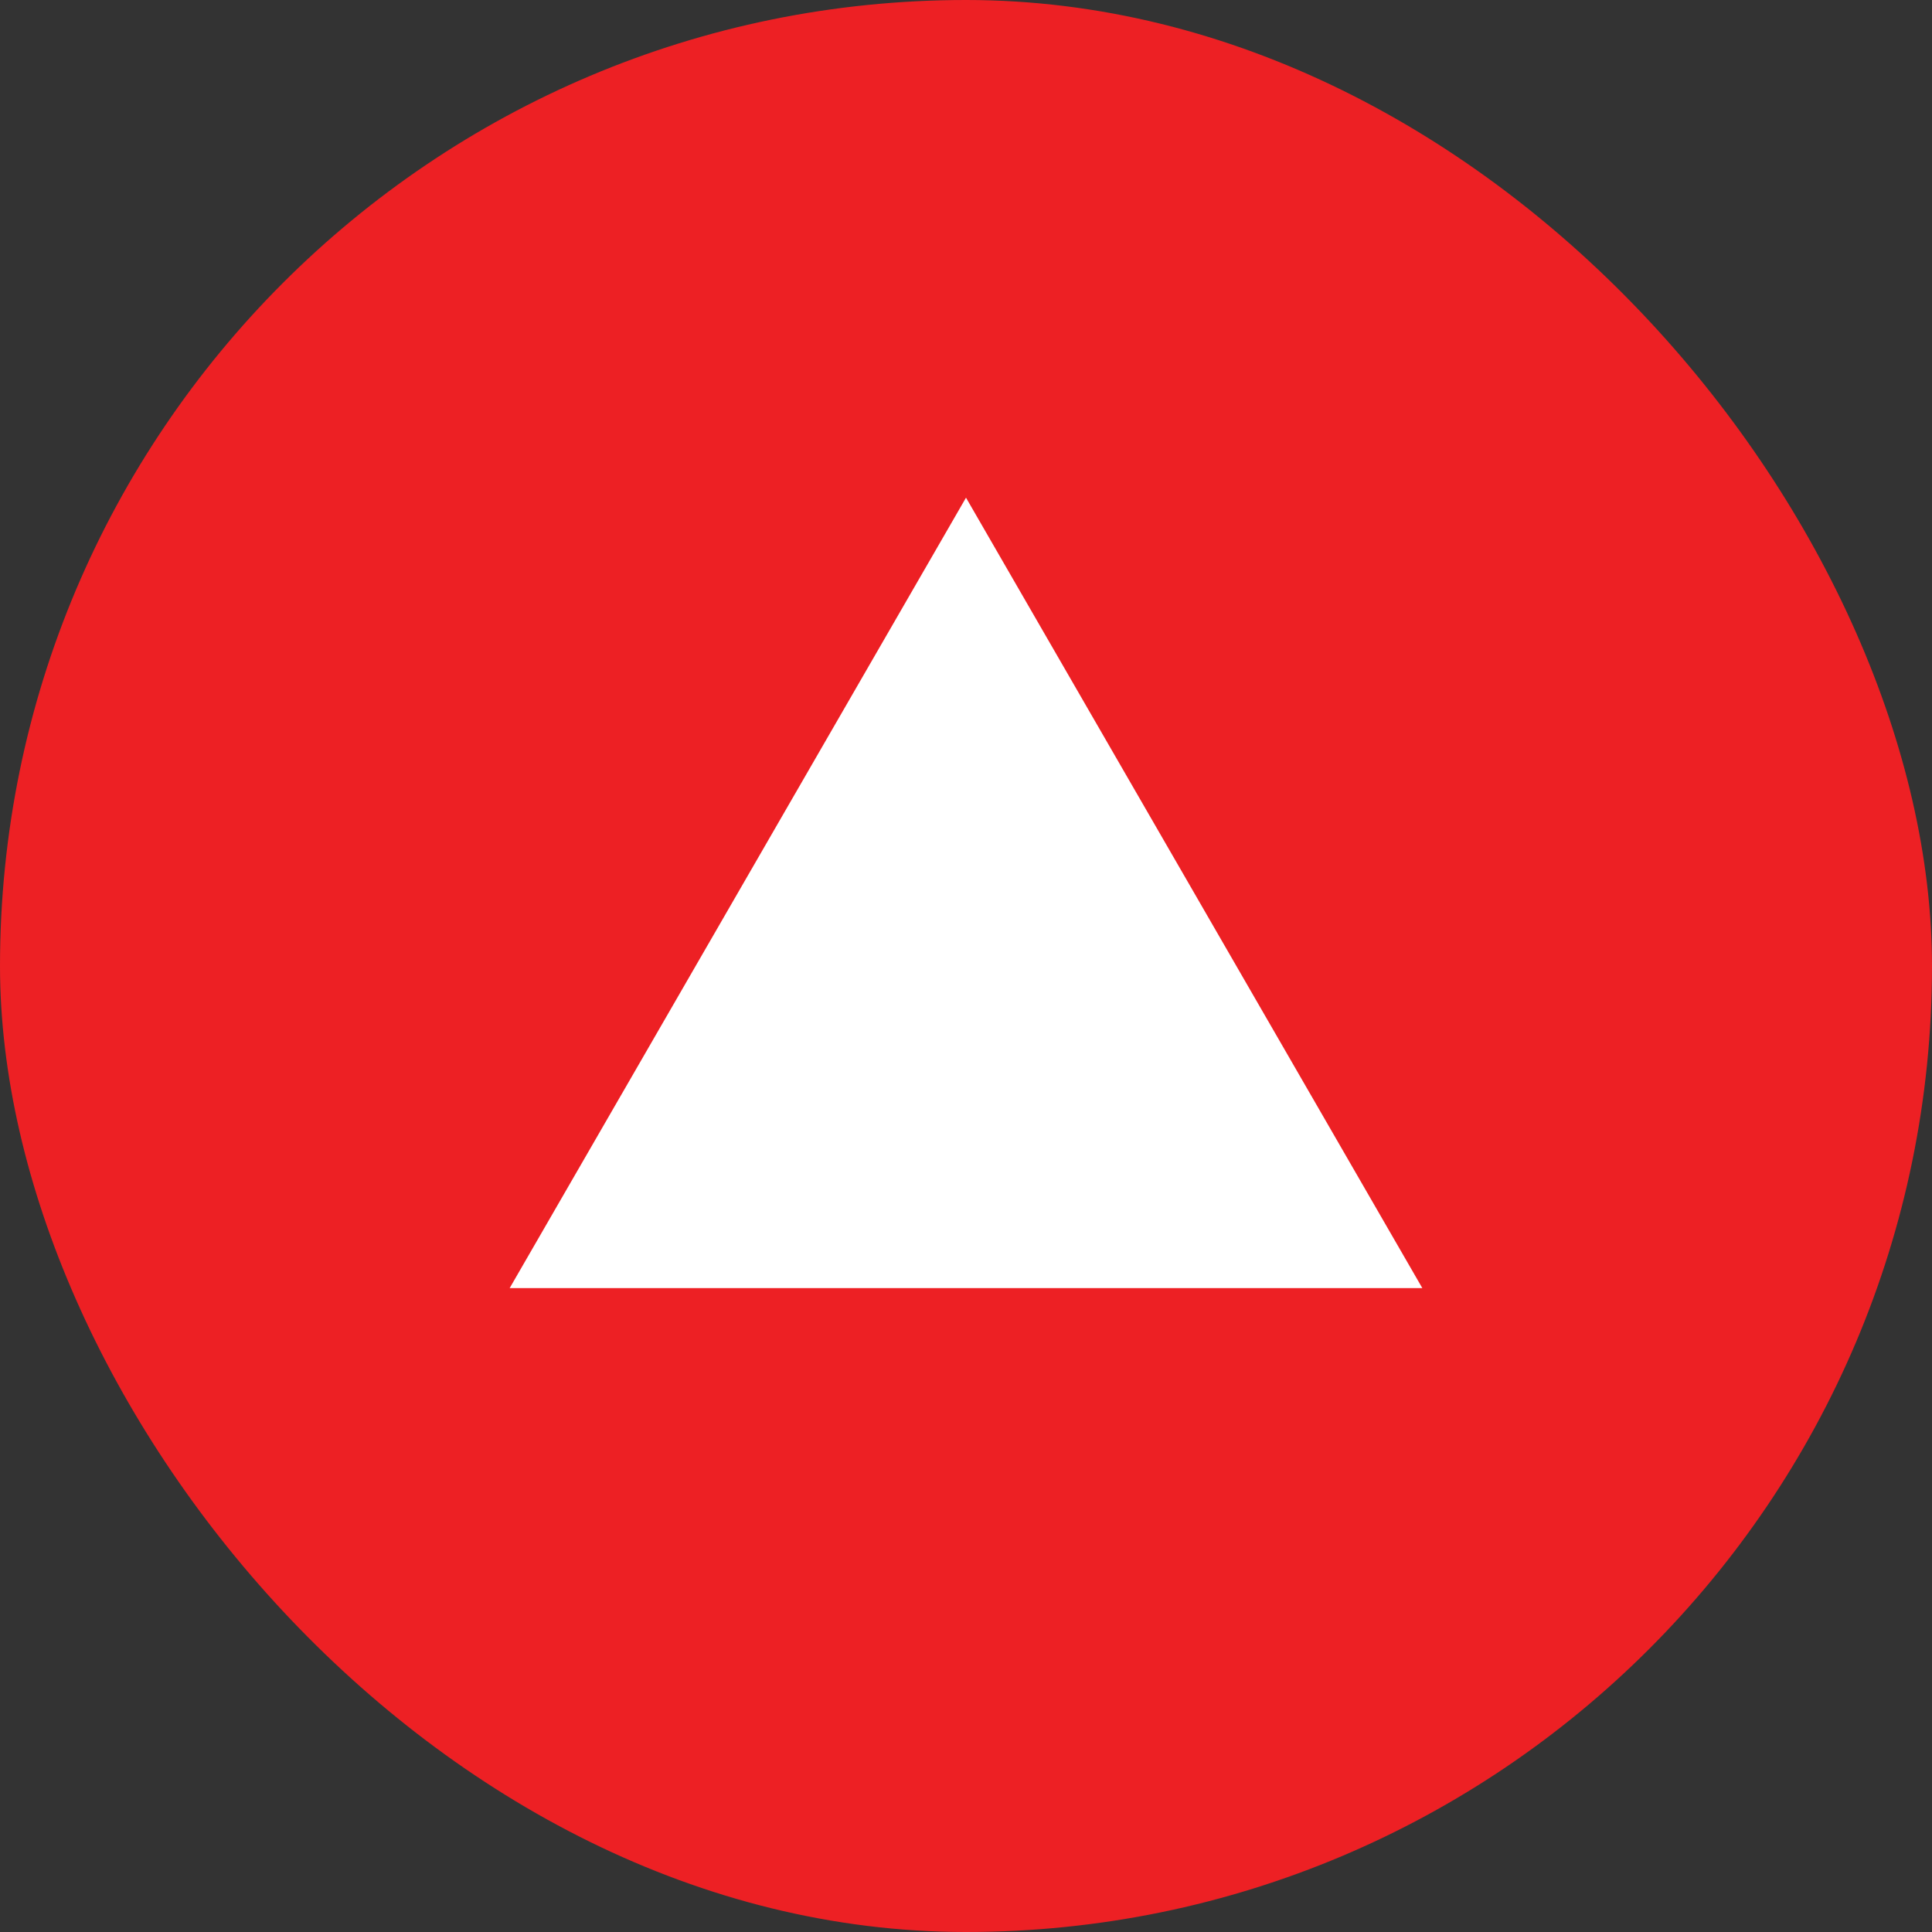
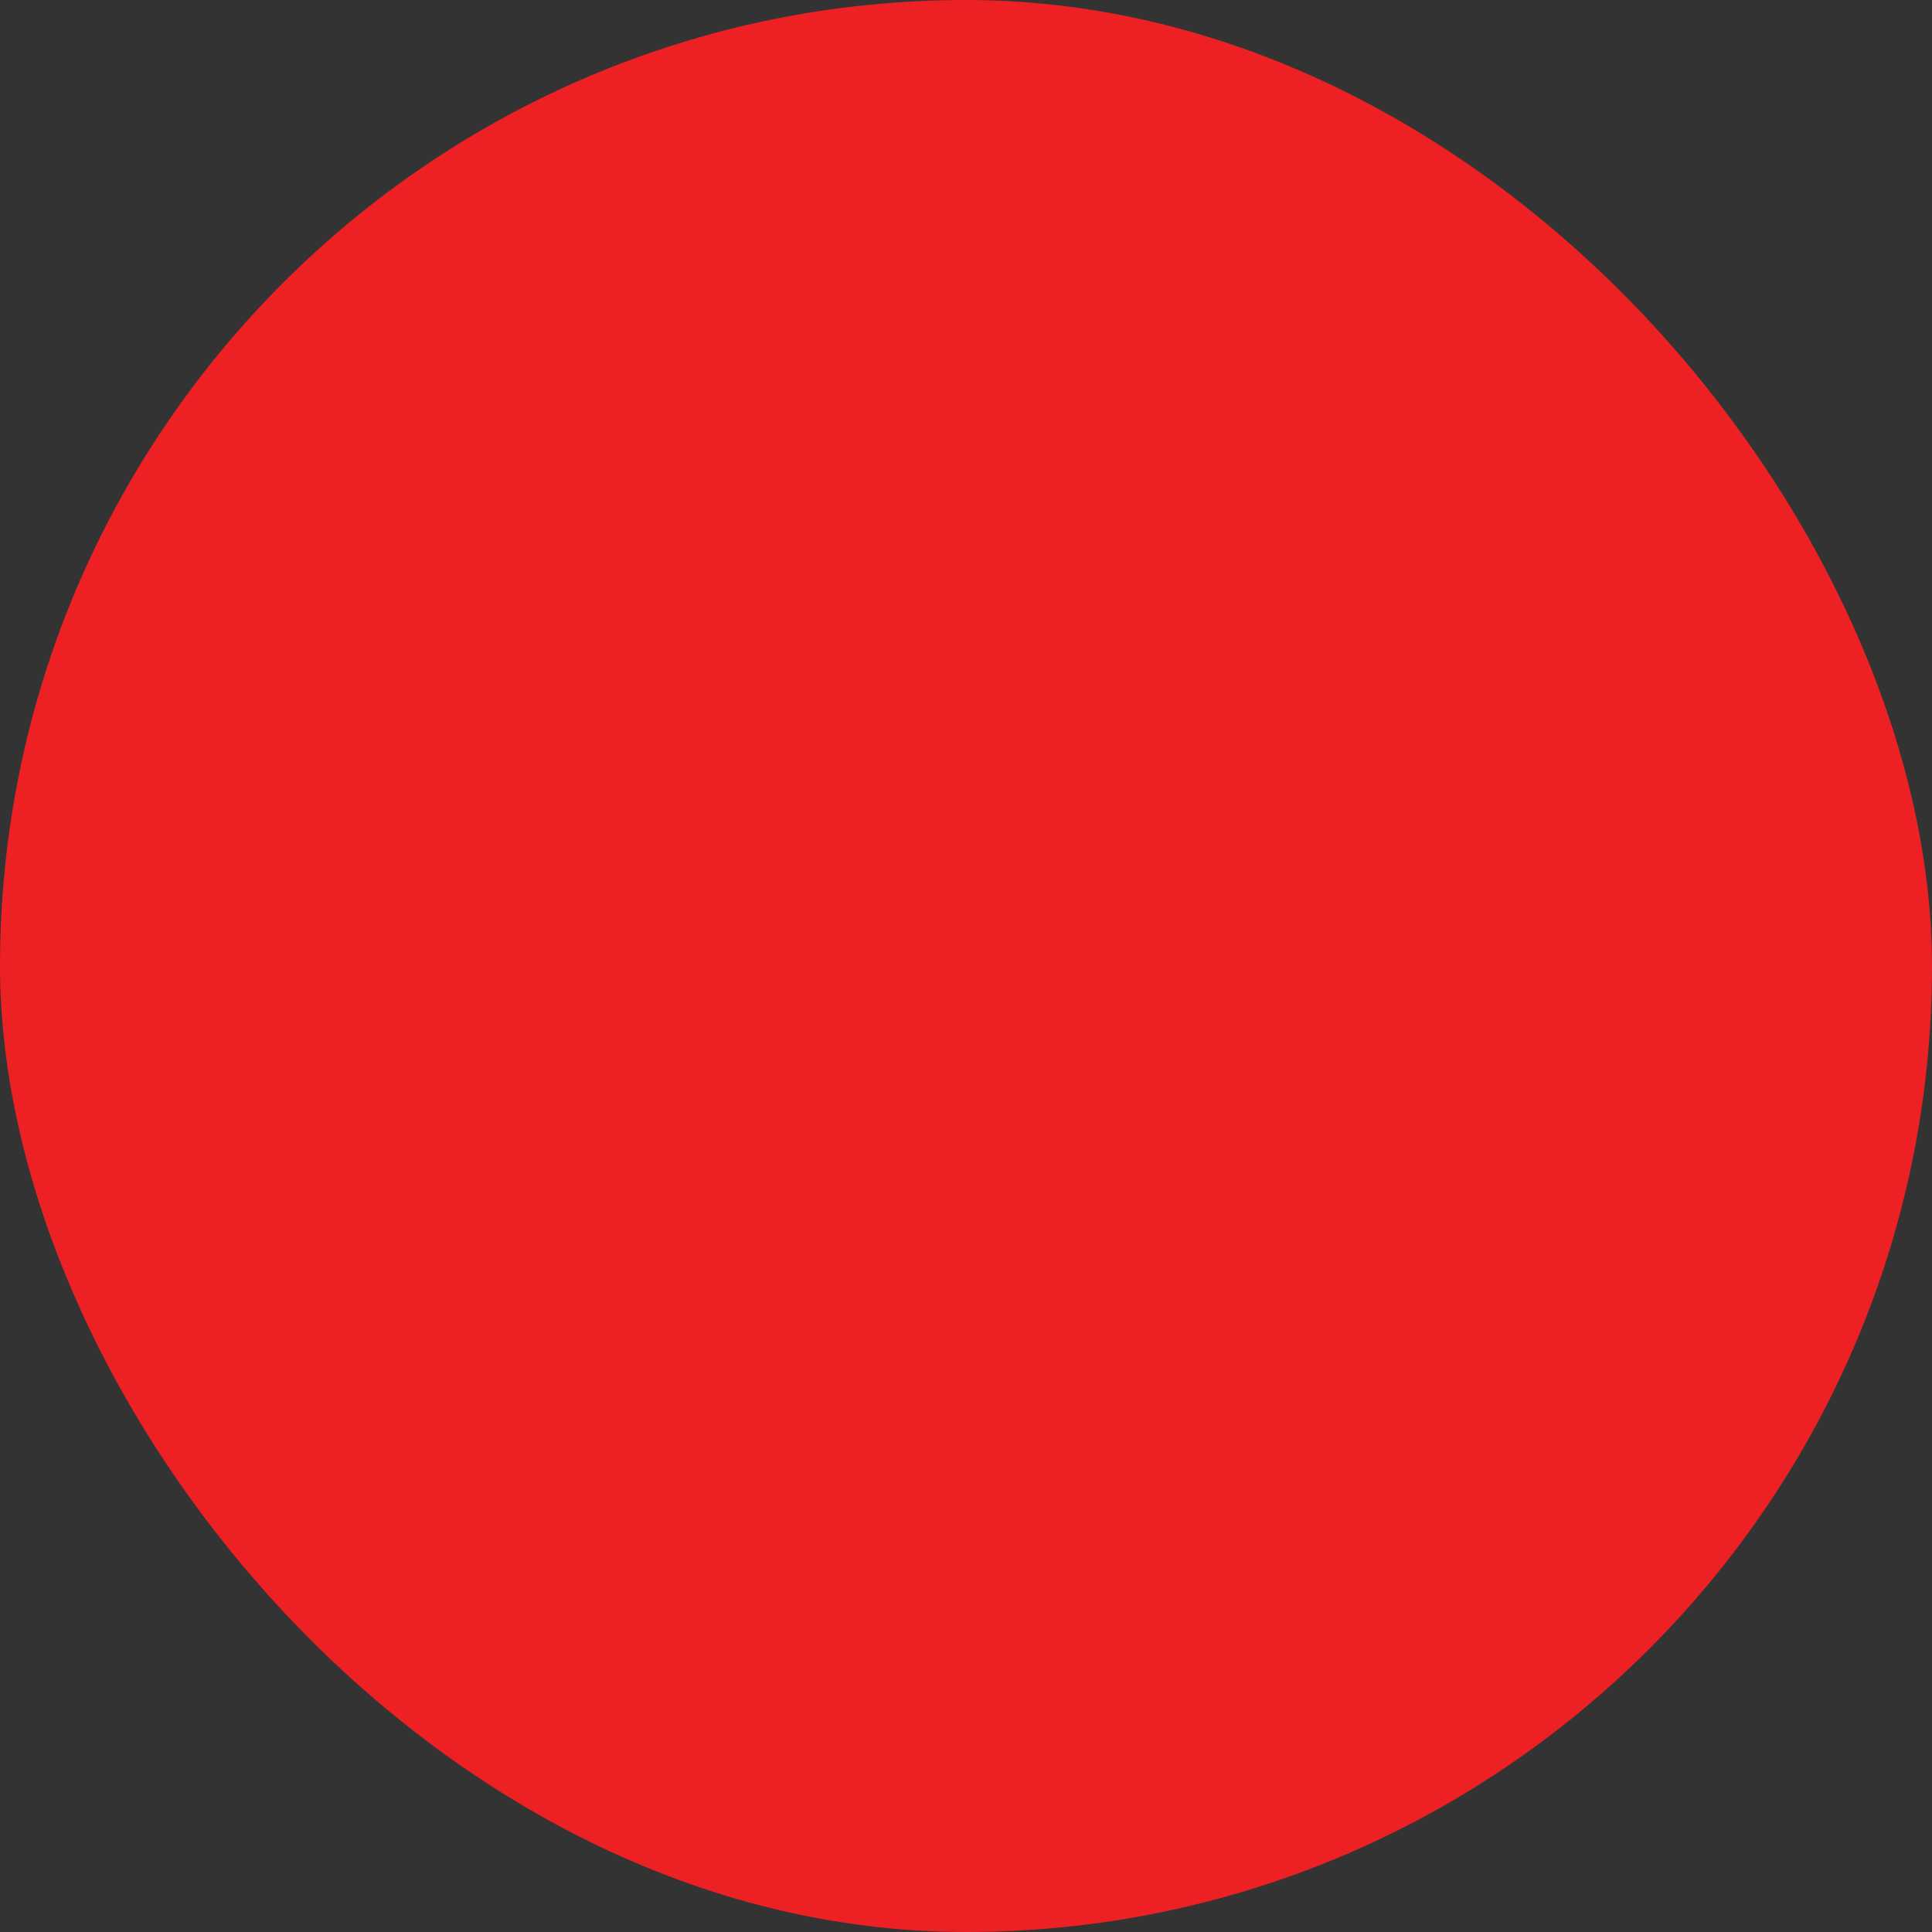
<svg xmlns="http://www.w3.org/2000/svg" width="15" height="15" viewBox="0 0 15 15" fill="none">
  <rect x="0" y="0" width="15" height="15" fill="#333333" stroke="none" />
  <rect width="15" height="15" rx="7.5" fill="#ED2024" />
-   <path d="M7.5 3.864L11.043 10.001H3.957L7.5 3.864Z" fill="white" />
</svg>